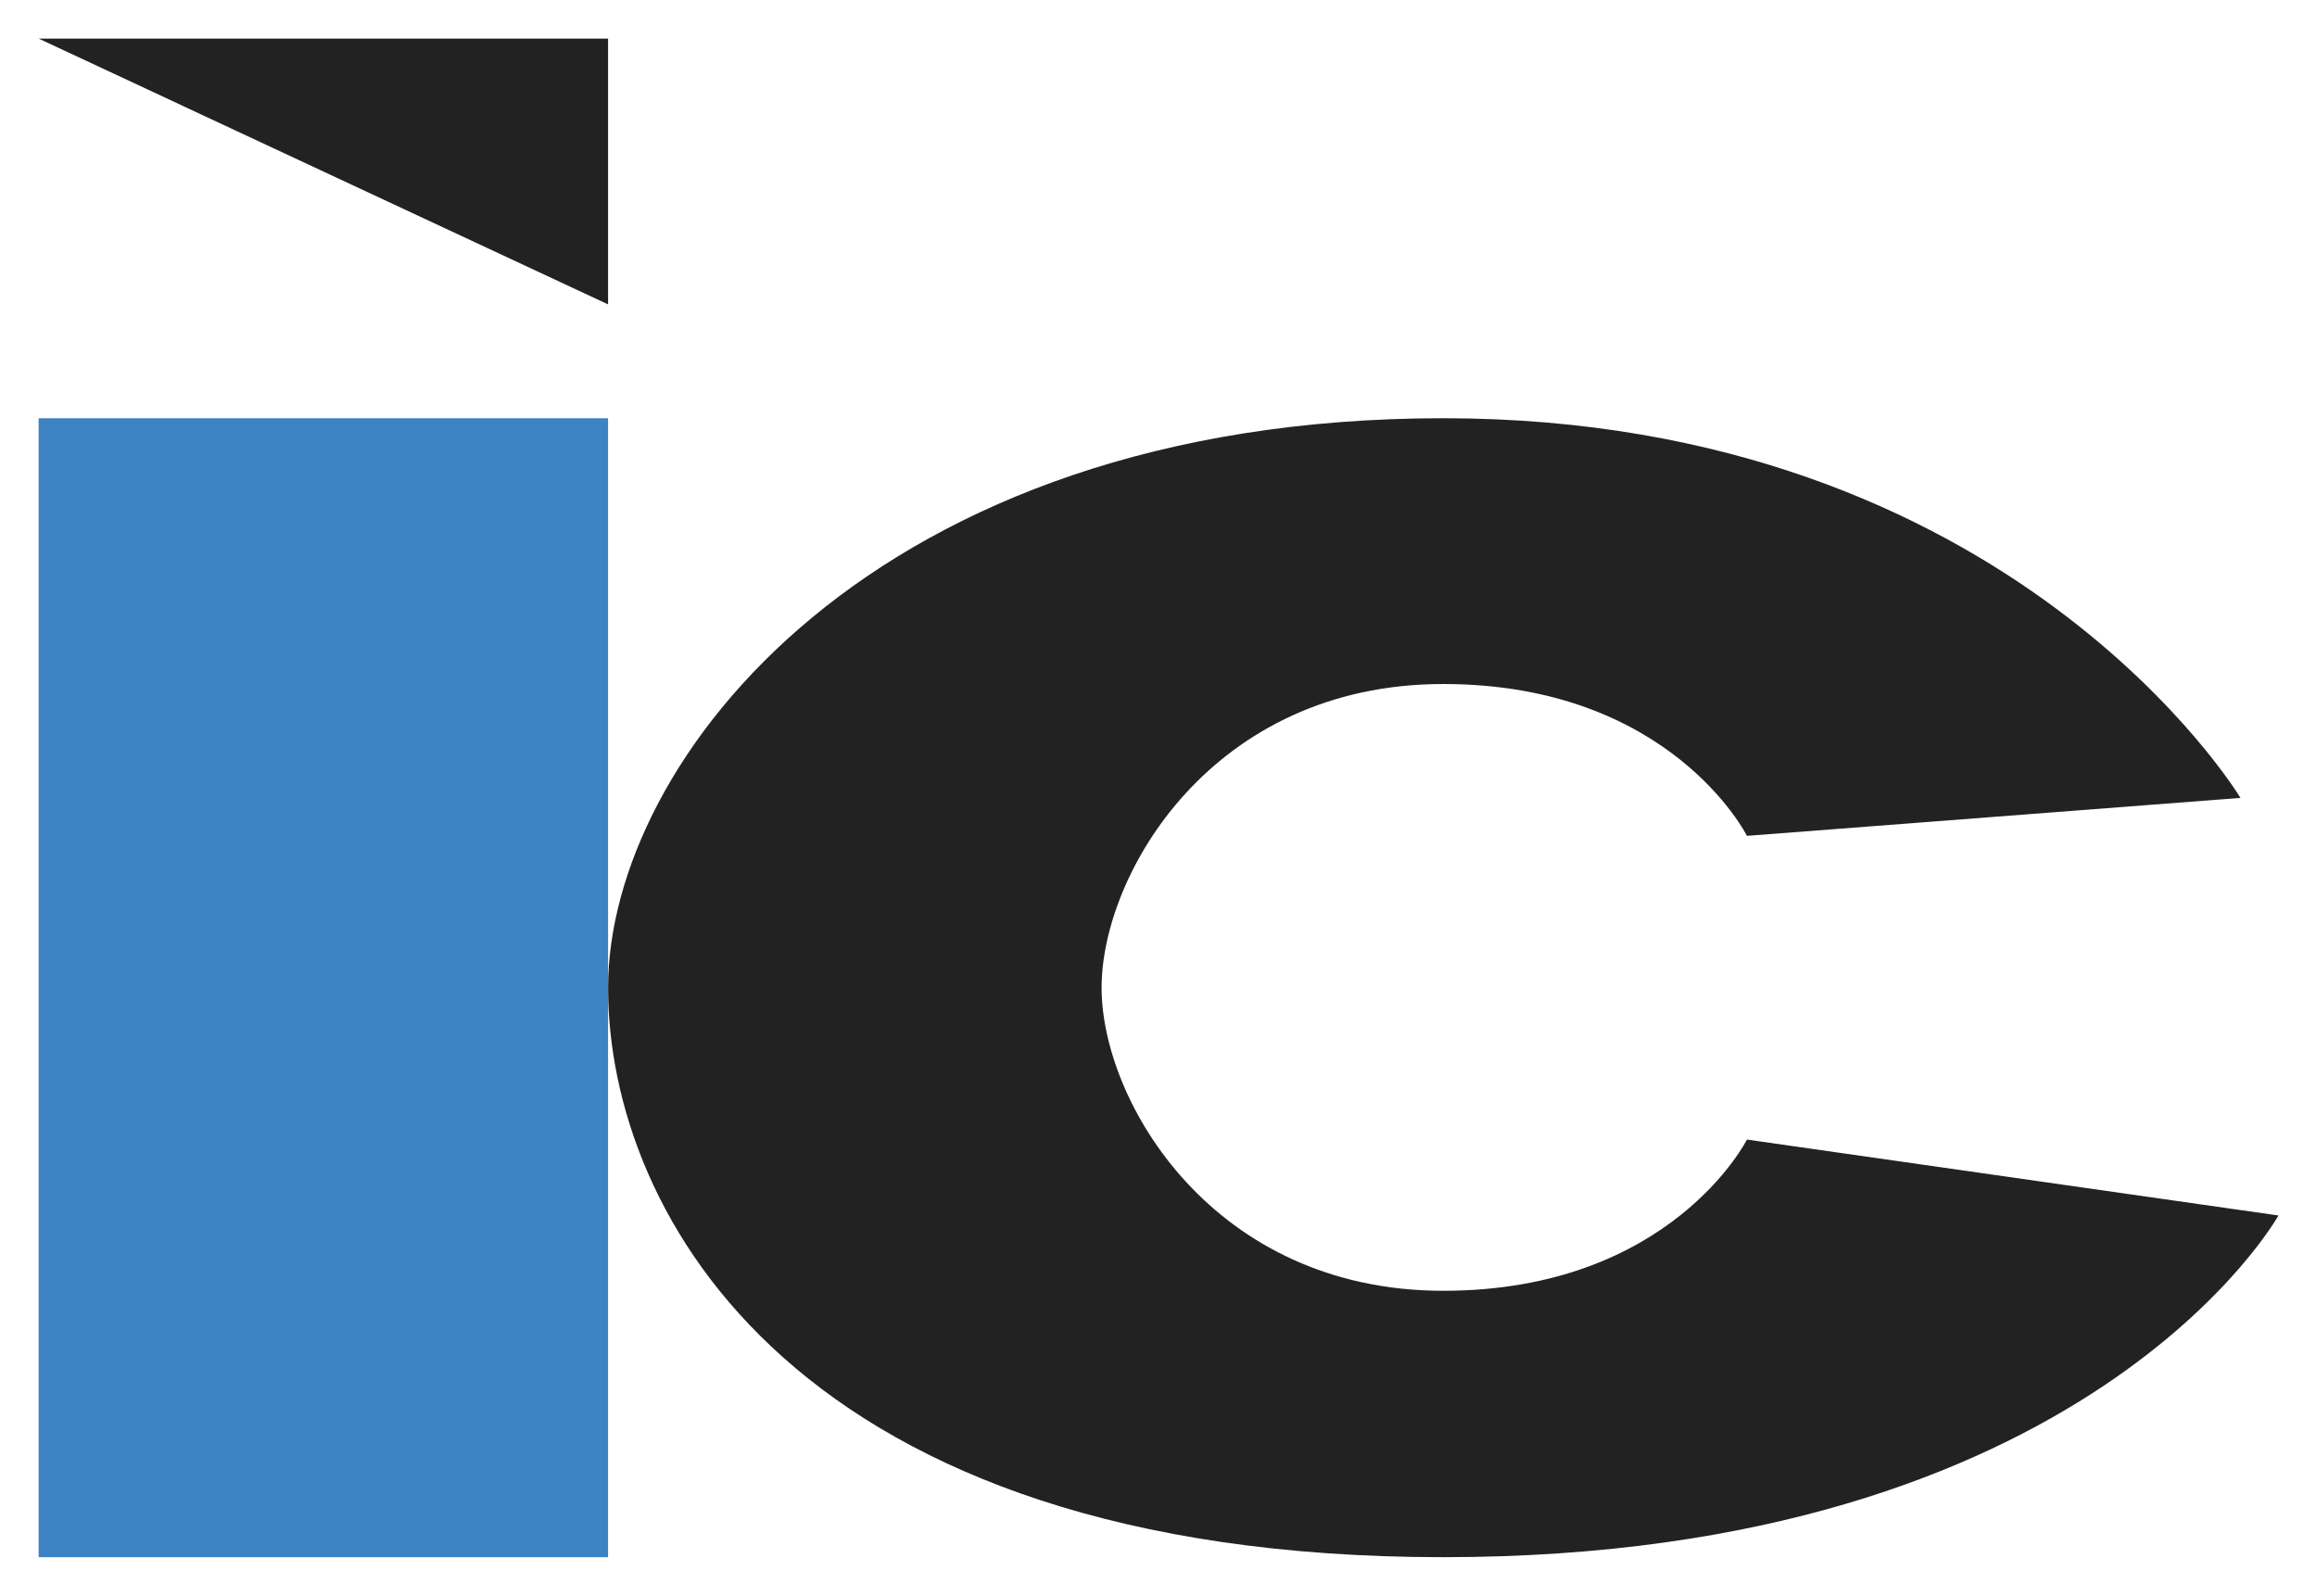
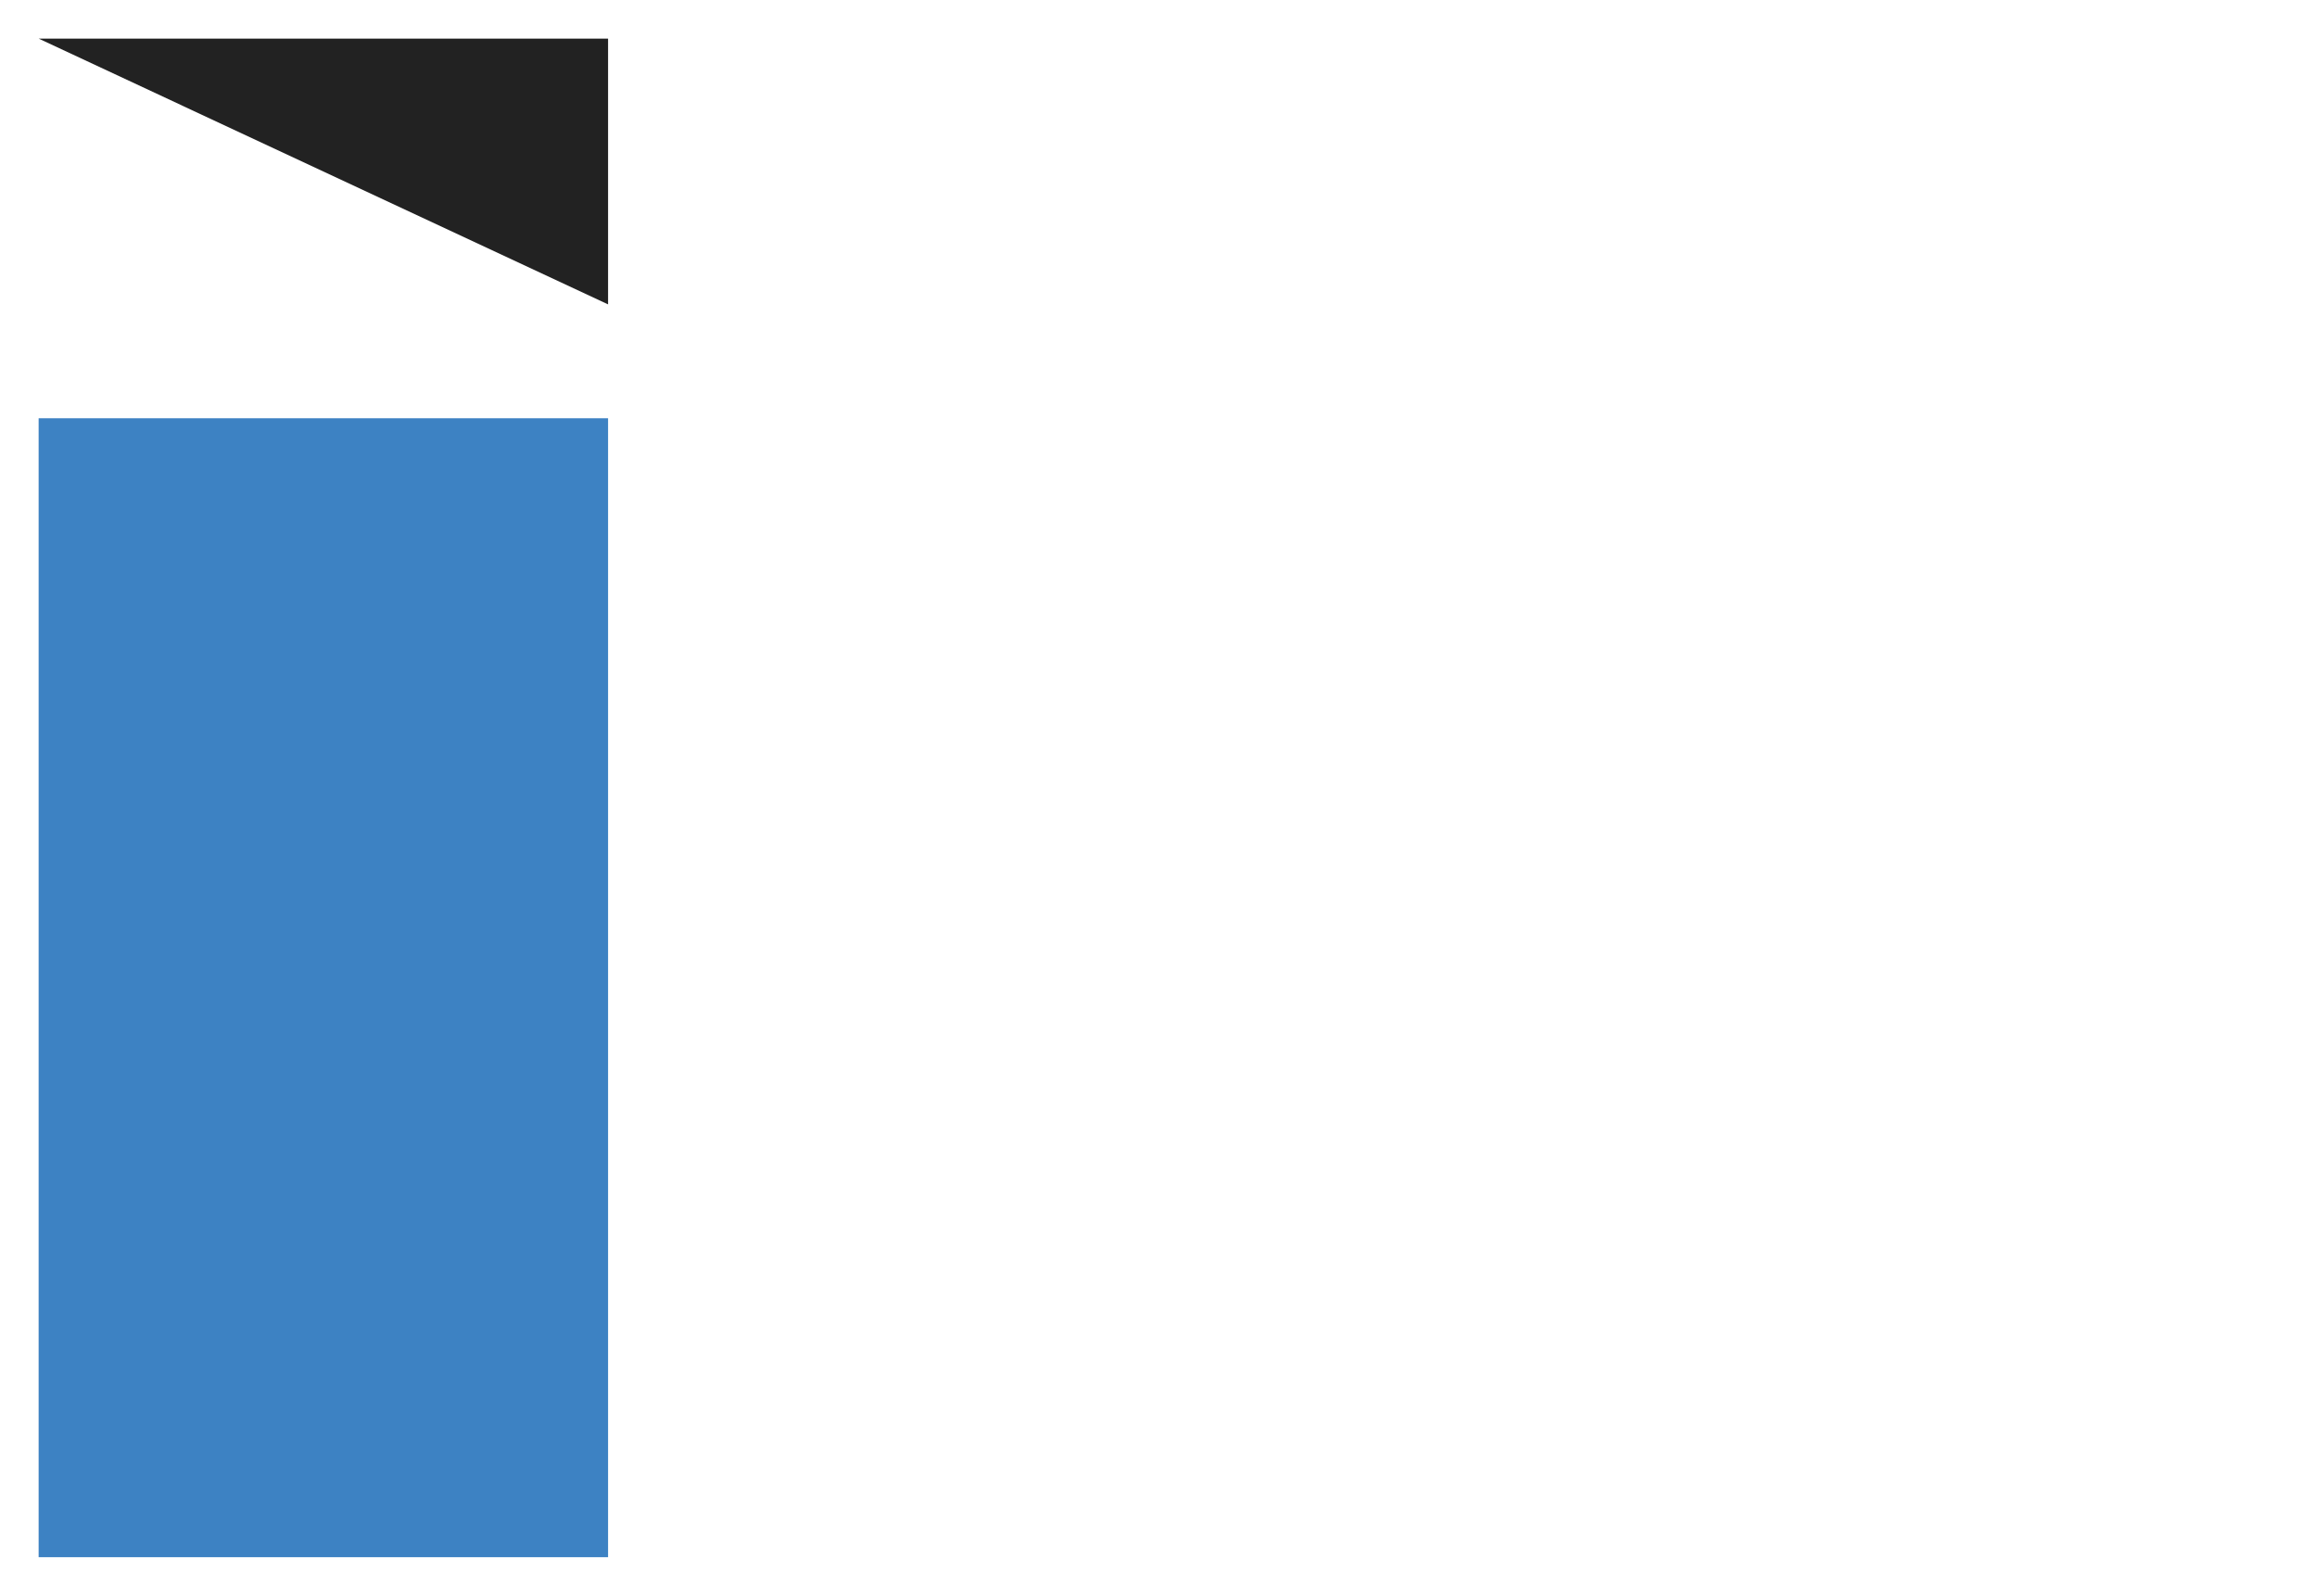
<svg xmlns="http://www.w3.org/2000/svg" viewBox="5872.983 4943.983 60.033 41.344">
-   <path fill="#222222" stroke="none" fill-opacity="1" stroke-width="1" stroke-opacity="1" fill-rule="evenodd" id="tSvg186a75eb29c" d="M 5931.033 4964.656 C 5931.033 4964.656 5925.131 4954.819 5910.377 4954.819 C 5895.623 4954.819 5888.738 4963.672 5888.738 4969.574 C 5888.738 4975.475 5893.656 4984.328 5910.377 4984.328 C 5927.099 4984.328 5932.017 4975.475 5932.017 4975.475 C 5932.017 4975.475 5918.246 4973.508 5918.246 4973.508 C 5918.246 4973.508 5916.279 4977.426 5910.377 4977.426 C 5904.414 4977.426 5901.525 4972.524 5901.525 4969.574 C 5901.525 4966.623 5904.394 4961.705 5910.377 4961.705 C 5916.279 4961.705 5918.246 4965.639 5918.246 4965.639C 5918.246 4965.639 5931.033 4964.656 5931.033 4964.656Z" stroke-linecap="butt" />
-   <path fill="#222222" stroke="none" fill-opacity="1" stroke-width="1" stroke-opacity="1" fill-rule="evenodd" id="tSvg73a05228fd" d="M 5873.984 4944.983 C 5873.984 4944.983 5888.738 4944.983 5888.738 4944.983 C 5888.738 4944.983 5888.738 4951.869 5888.738 4951.869C 5888.738 4951.869 5873.984 4944.983 5873.984 4944.983Z" stroke-linecap="butt" />
+   <path fill="#222222" stroke="none" fill-opacity="1" stroke-width="1" stroke-opacity="1" fill-rule="evenodd" id="tSvg73a05228fd" d="M 5873.984 4944.983 C 5873.984 4944.983 5888.738 4944.983 5888.738 4944.983 C 5888.738 4944.983 5888.738 4951.869 5888.738 4951.869C 5888.738 4951.869 5873.984 4944.983 5873.984 4944.983" stroke-linecap="butt" />
  <path fill="#3d82c3" stroke="none" fill-opacity="1" stroke-width="1" stroke-opacity="1" fill-rule="evenodd" id="tSvg14448bc3b61" d="M 5873.984 4954.819 C 5873.984 4954.819 5873.984 4984.328 5873.984 4984.328 C 5873.984 4984.328 5888.738 4984.328 5888.738 4984.328 C 5888.738 4984.328 5888.738 4954.819 5888.738 4954.819C 5888.738 4954.819 5873.984 4954.819 5873.984 4954.819Z" stroke-linecap="butt" />
  <defs> </defs>
</svg>